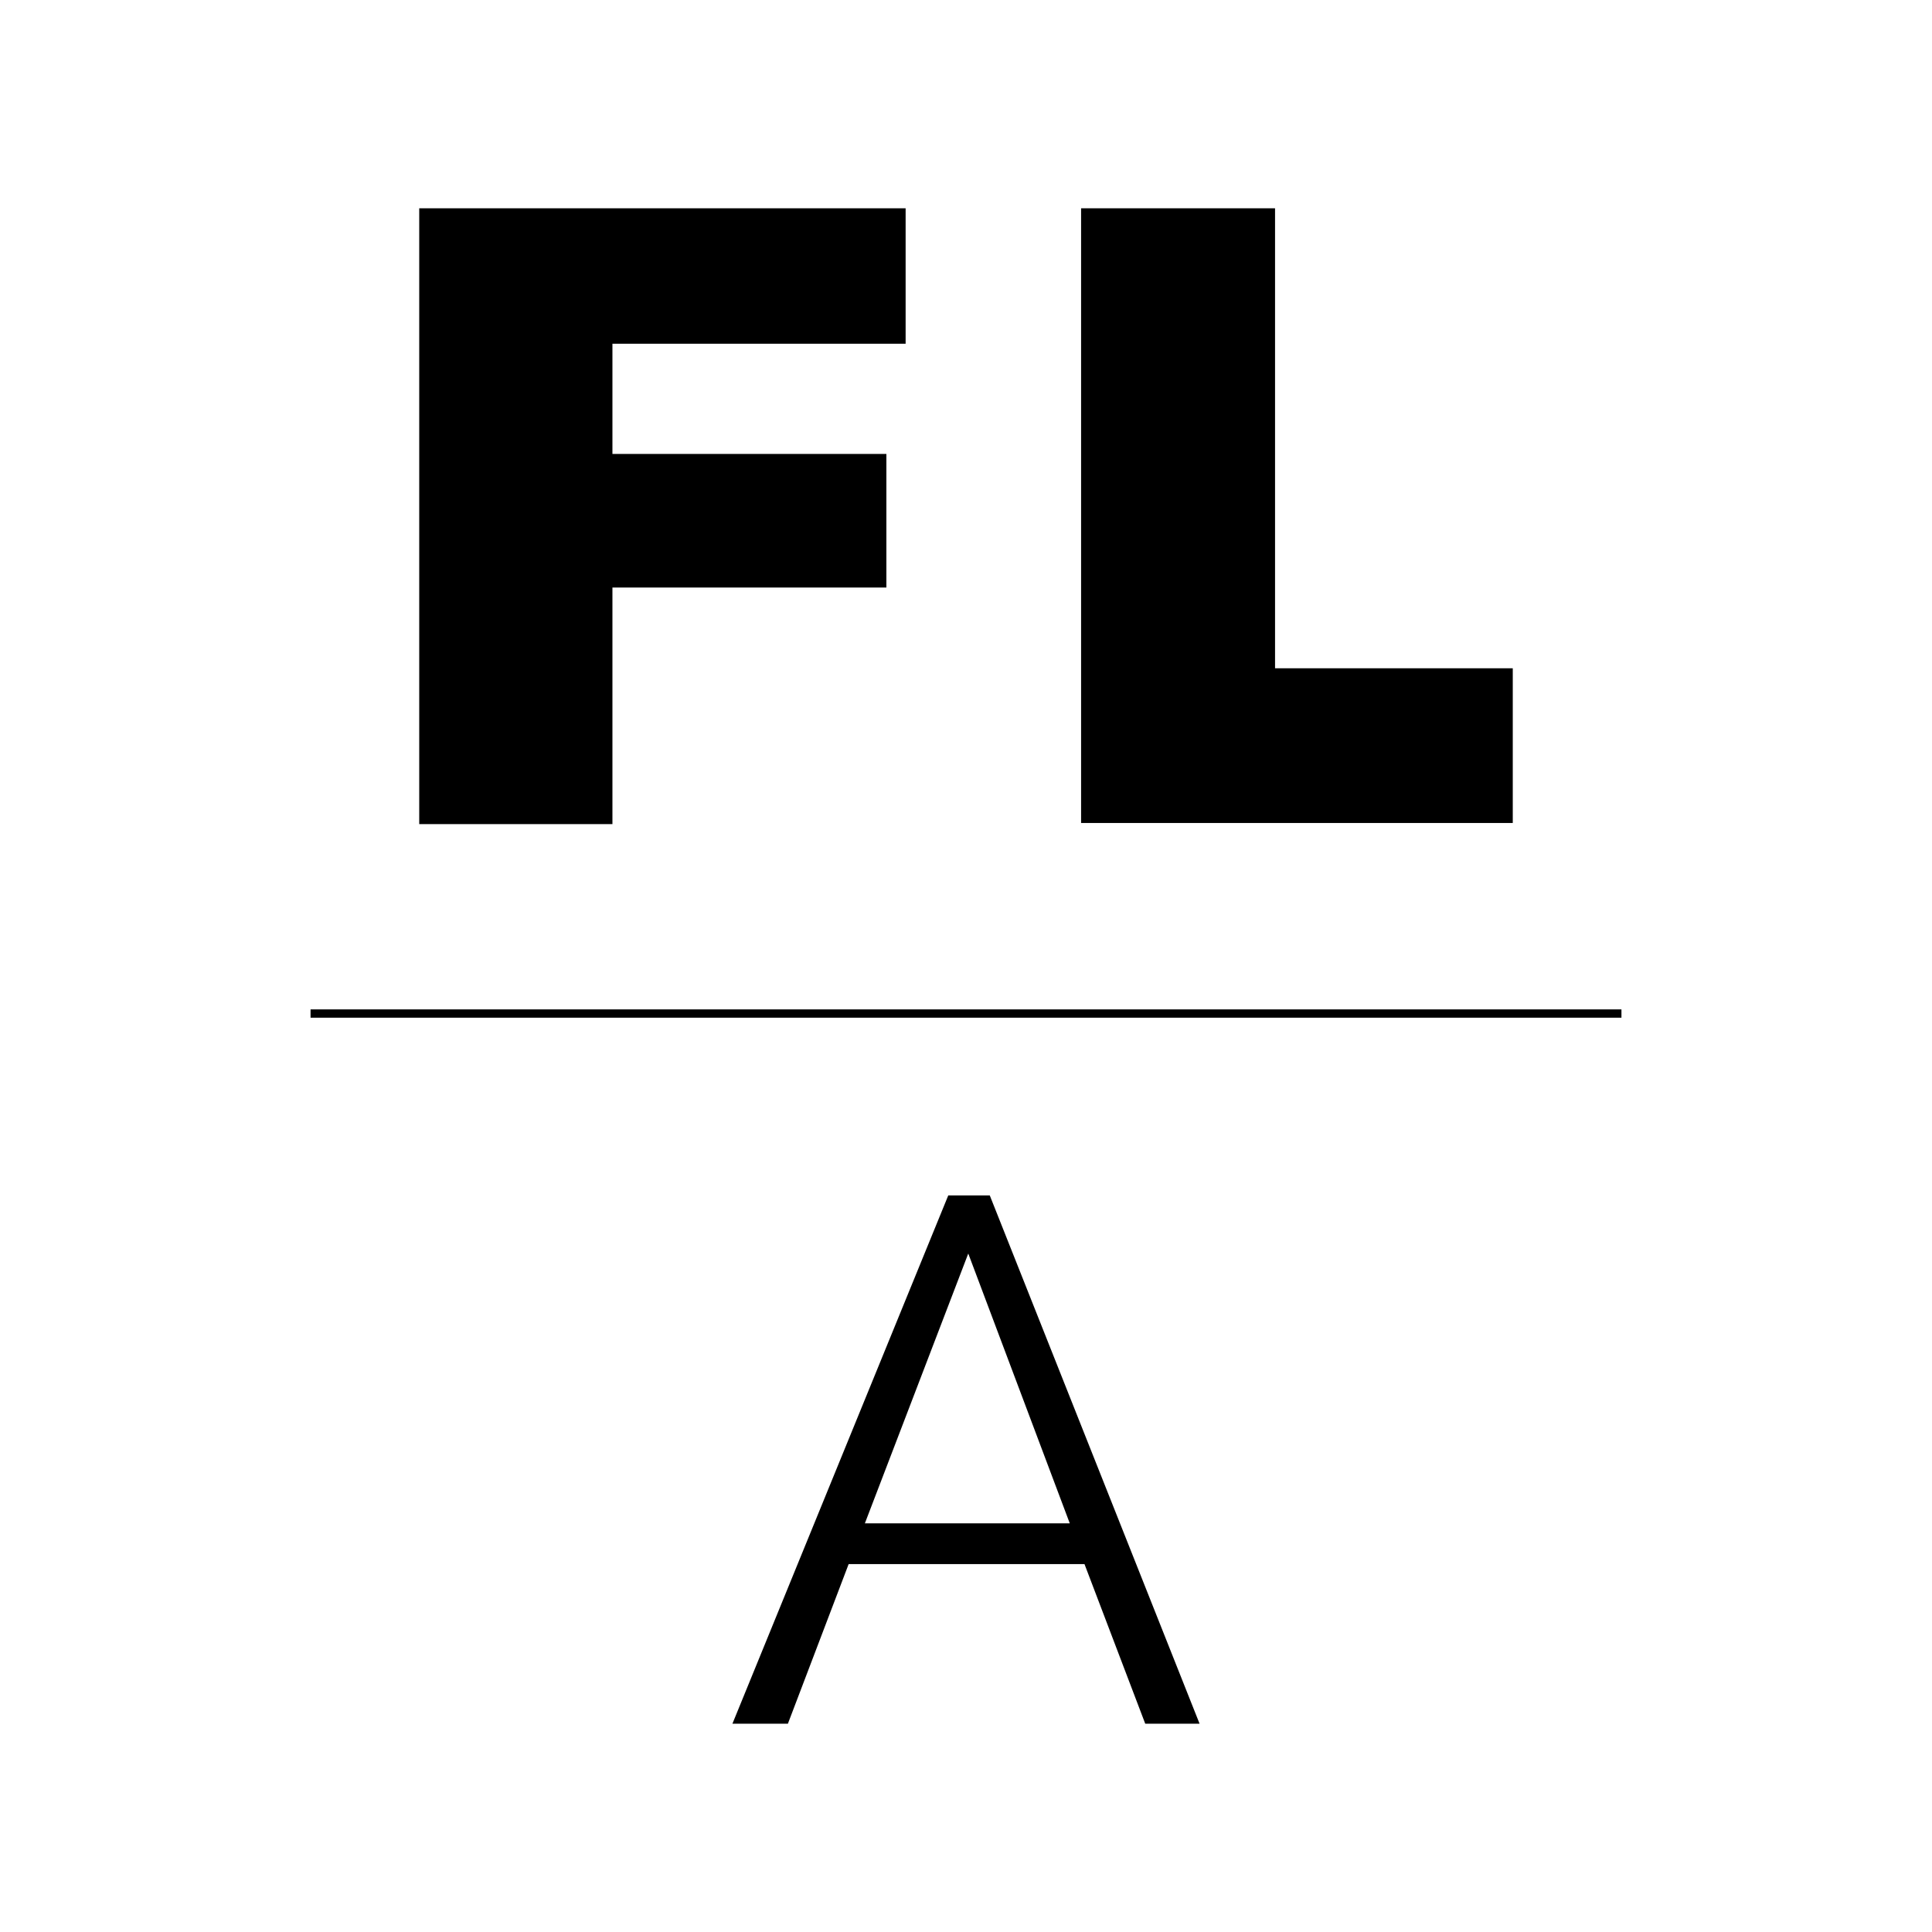
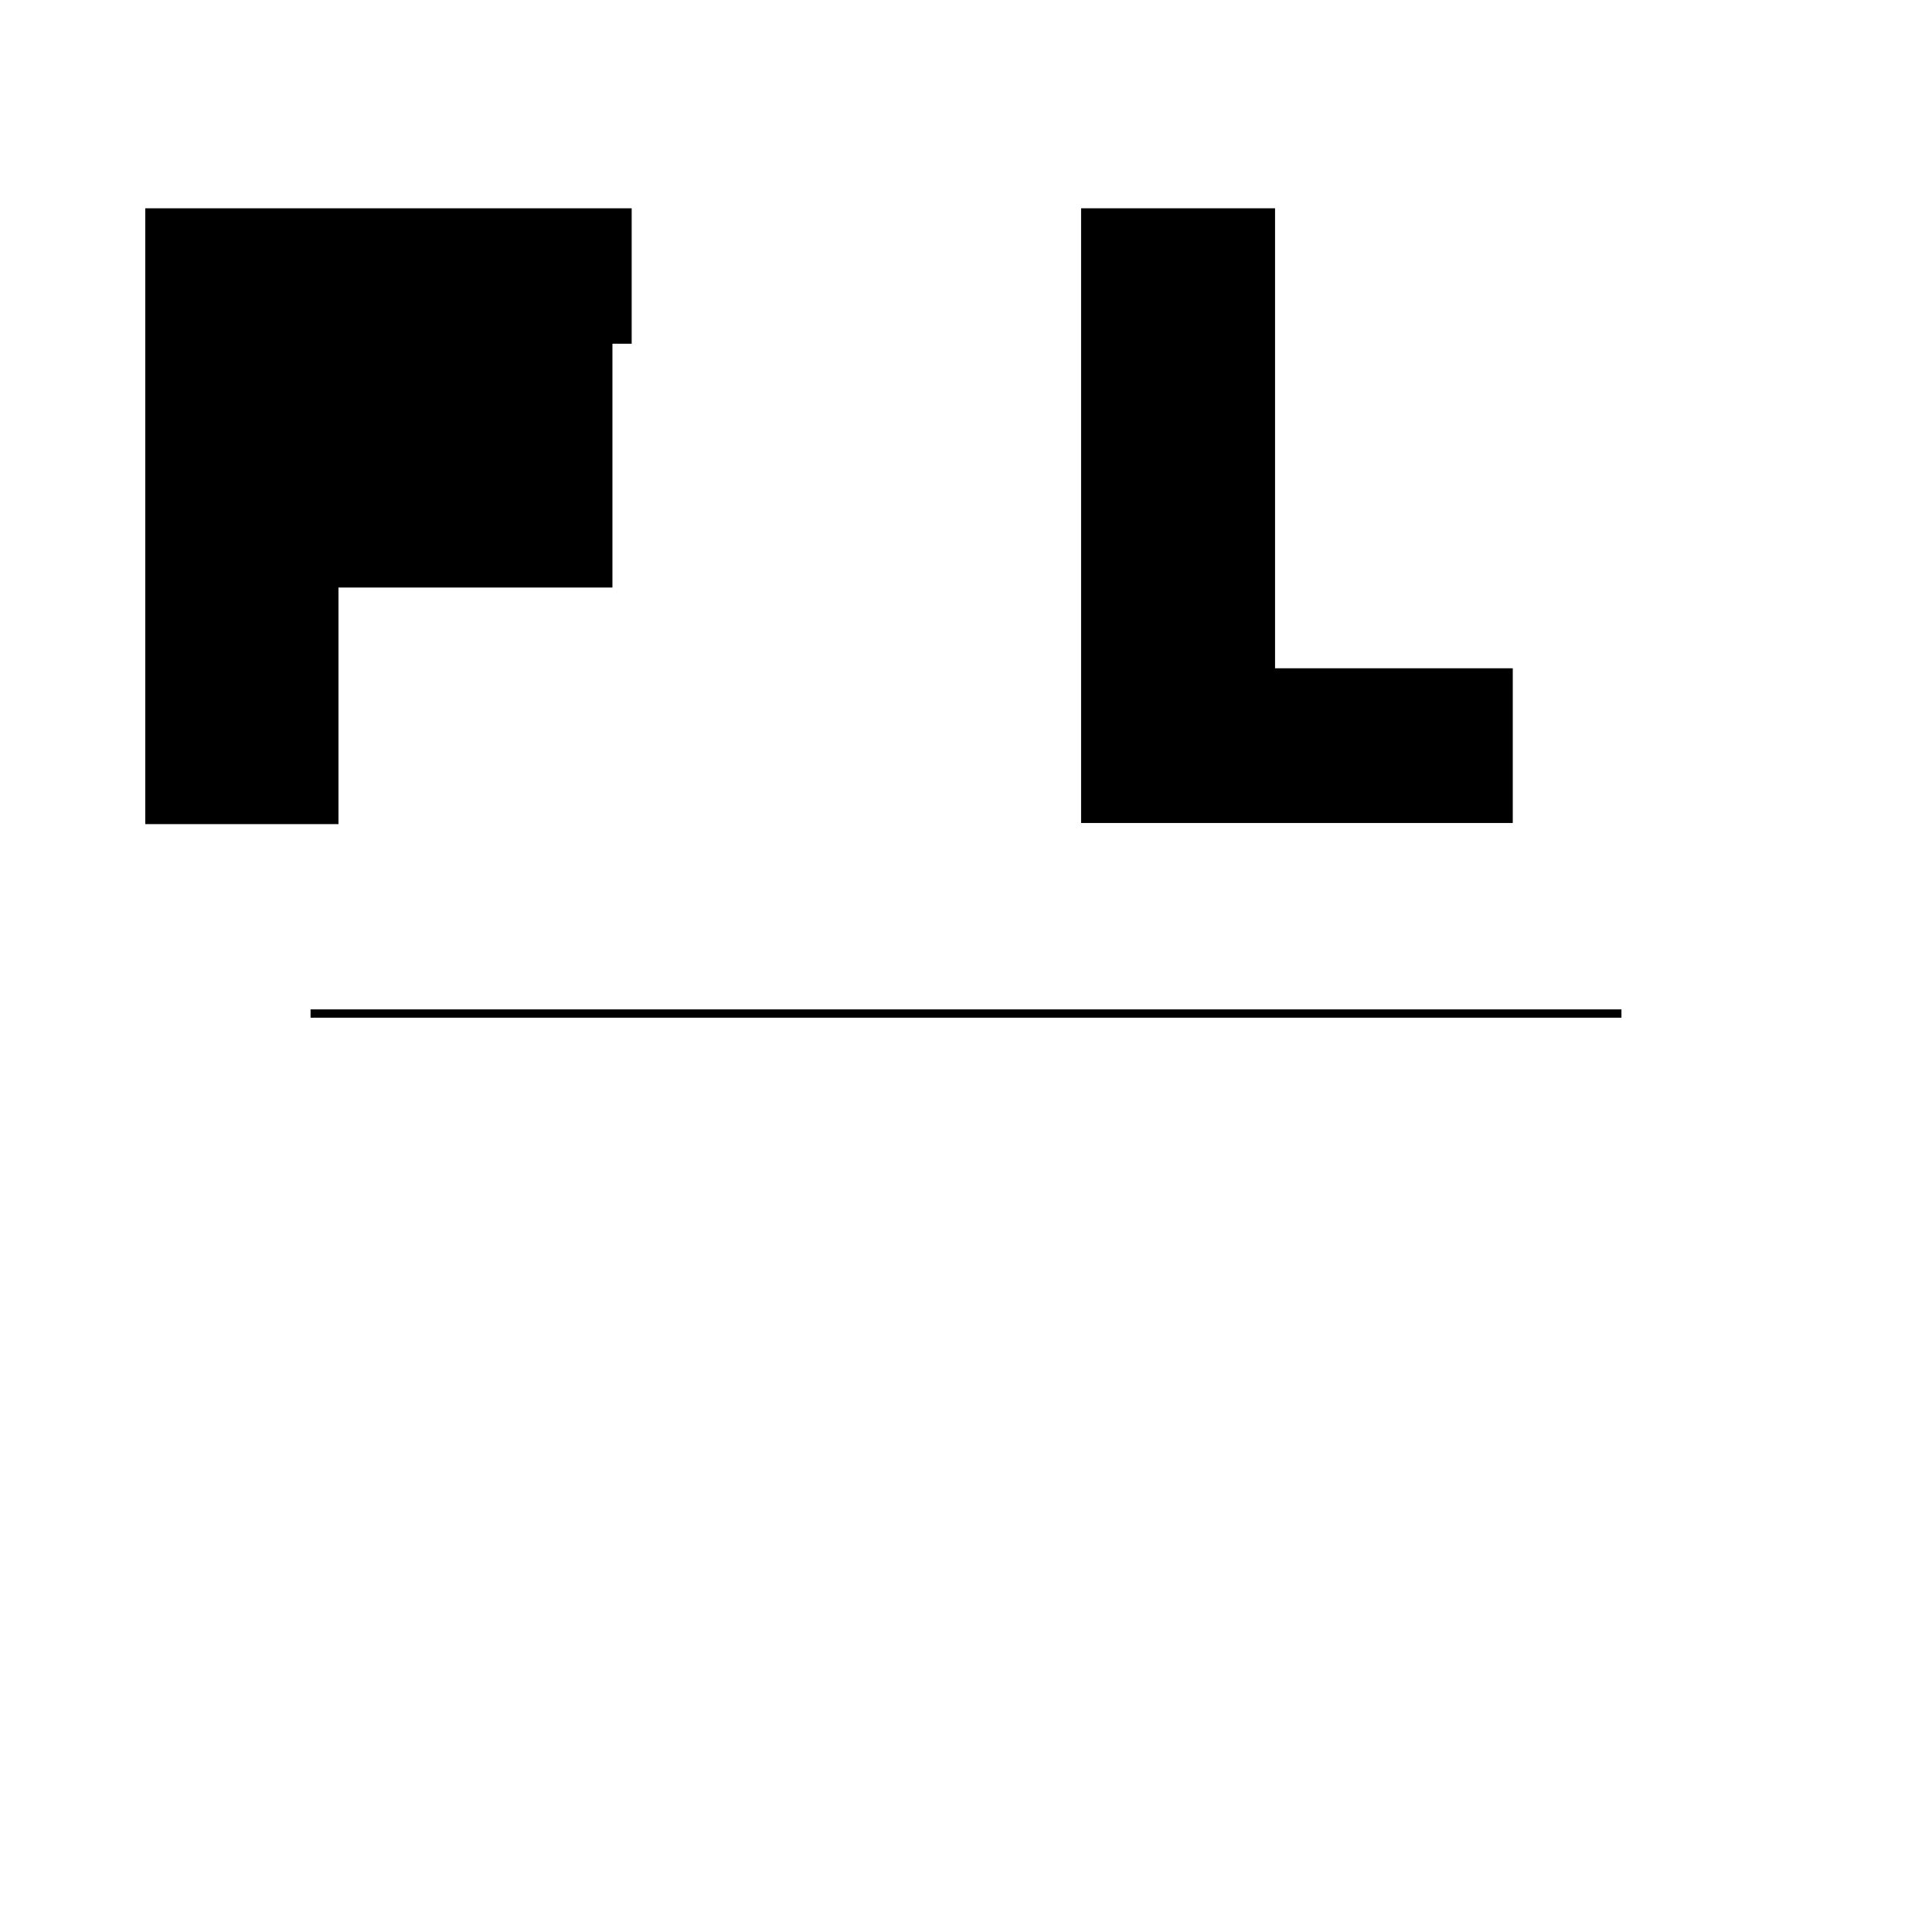
<svg xmlns="http://www.w3.org/2000/svg" id="Layer_1" viewBox="0 0 512 512">
  <defs>
    <style>      .st0 {        fill: none;        stroke: #000;        stroke-miterlimit: 10;        stroke-width: 2.2px;      }    </style>
  </defs>
  <g>
-     <path d="M162.3,91.1v29.2h72.6v35.4h-72.6v62.7h-51.2V55.2h128.9v35.9s-77.7,0-77.7,0Z" />
+     <path d="M162.3,91.1v29.2v35.4h-72.6v62.7h-51.2V55.2h128.9v35.9s-77.7,0-77.7,0Z" />
    <path d="M286.5,218.4V55.2h51.4v121.9h63v41h-114.4v.3Z" />
  </g>
-   <path d="M303.5,456.8l-16.1-42.3h-62.5l-16.1,42.3h-14.7l57.2-140h11l55.6,140h-14.5ZM256.6,332.2l-27.4,71.5h54.3l-26.9-71.5Z" />
  <line class="st0" x1="82.3" y1="268.6" x2="429.7" y2="268.6" />
</svg>